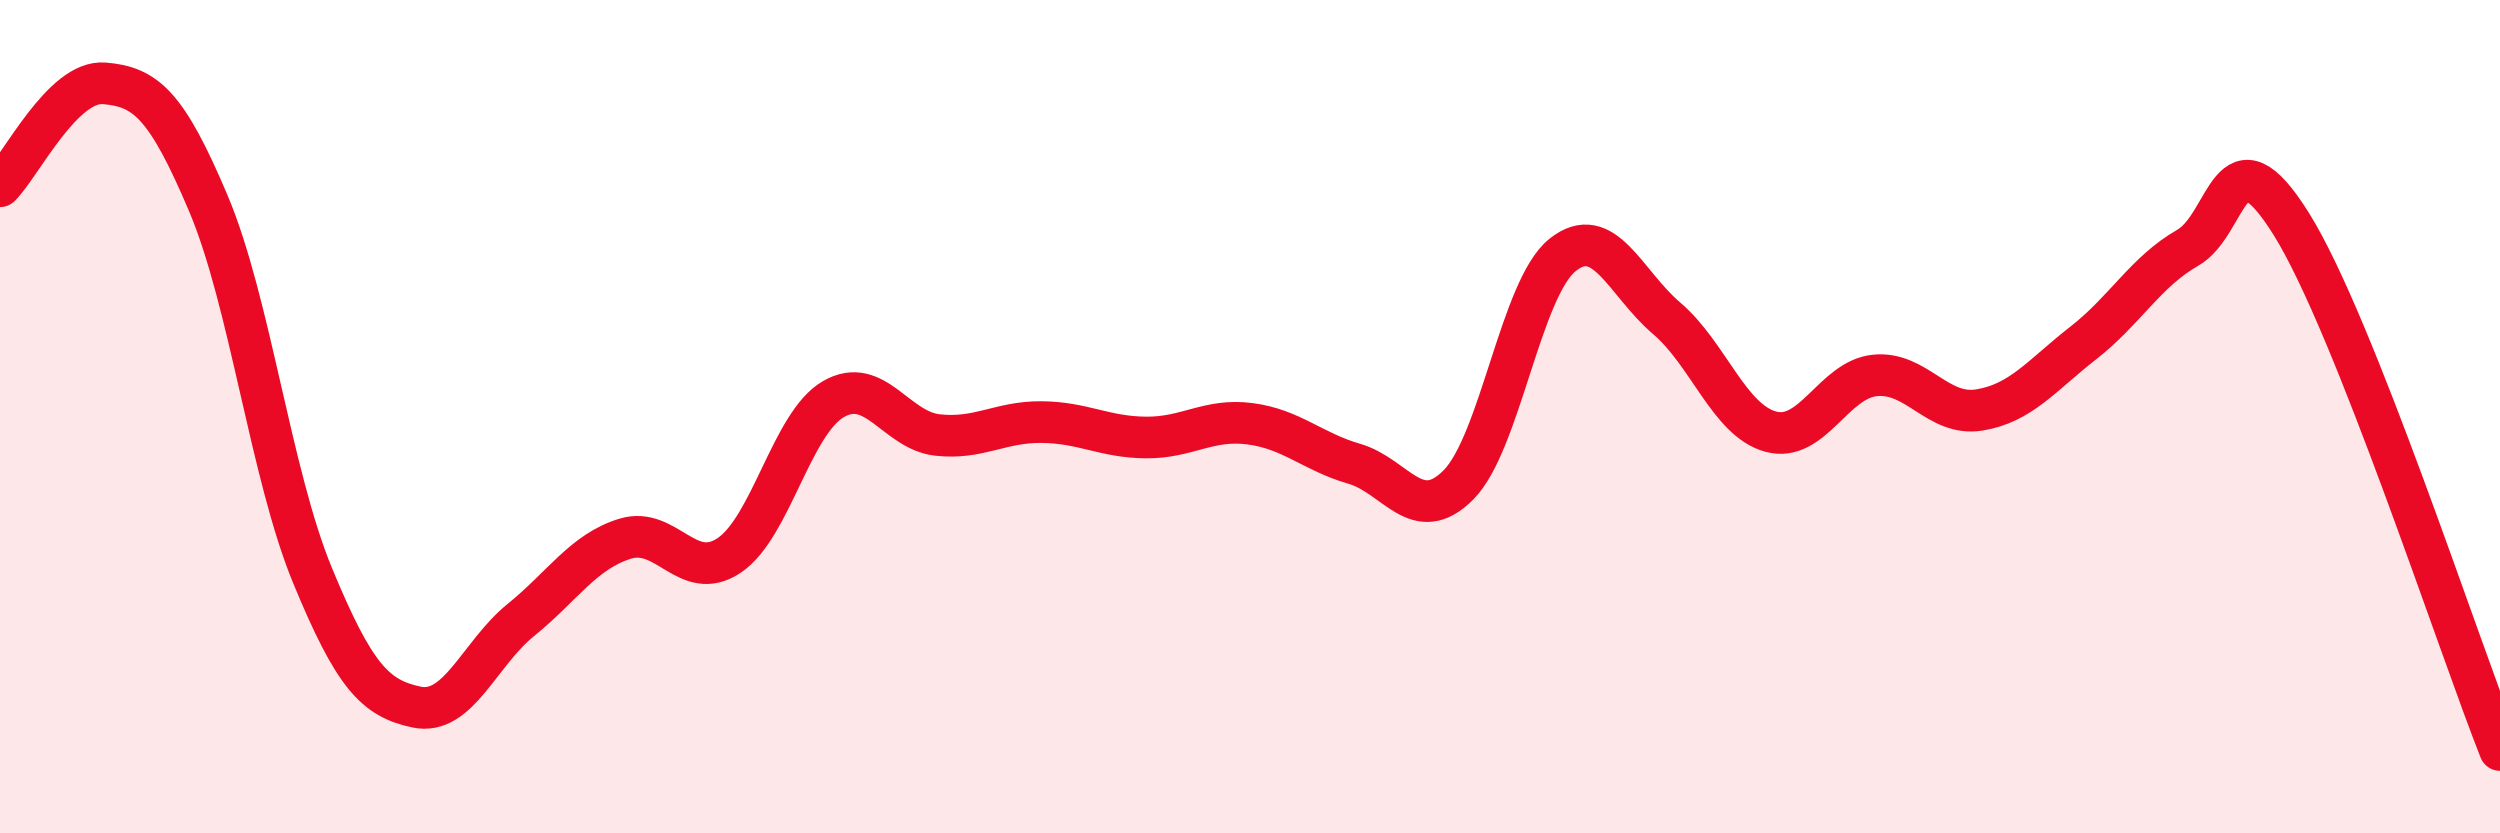
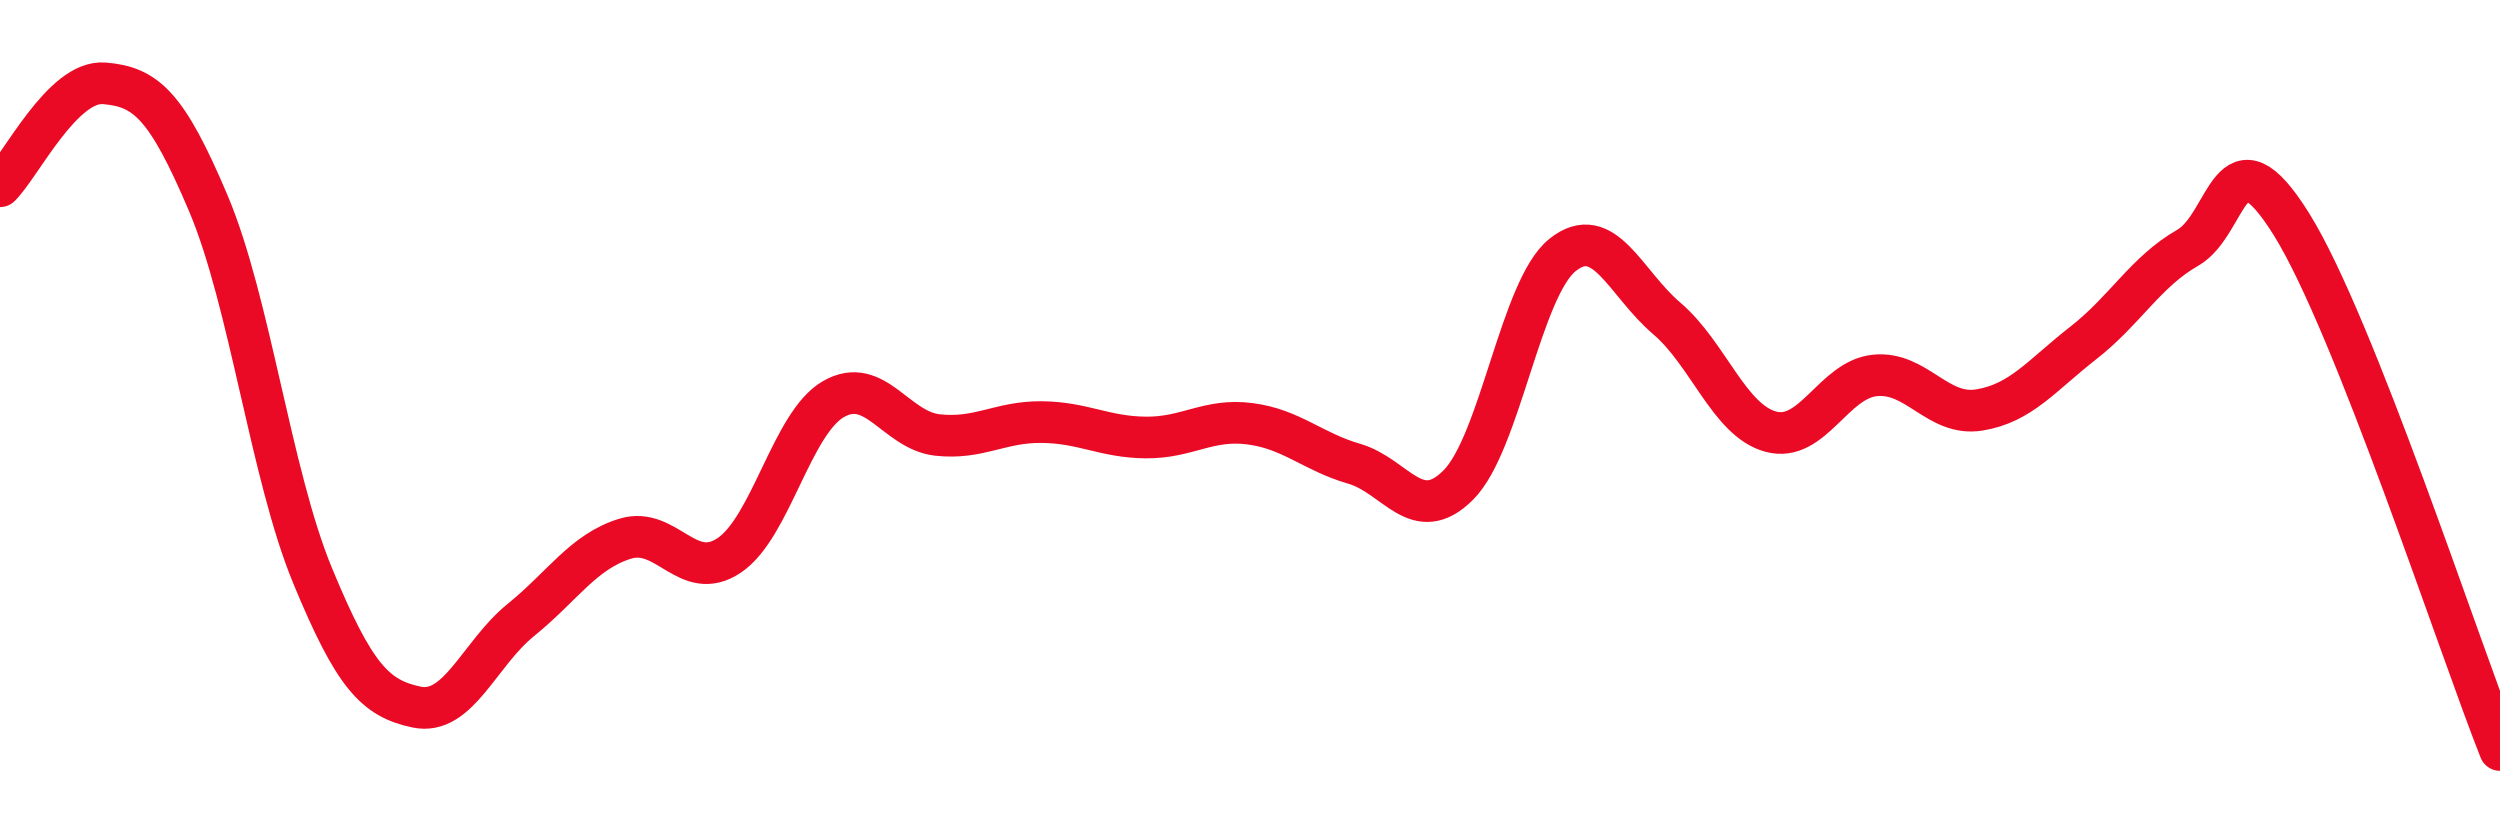
<svg xmlns="http://www.w3.org/2000/svg" width="60" height="20" viewBox="0 0 60 20">
-   <path d="M 0,4.47 C 0.5,3.98 1.5,1.92 2.5,2 C 3.5,2.08 4,2.52 5,4.88 C 6,7.24 6.5,11.39 7.5,13.81 C 8.5,16.23 9,16.76 10,16.97 C 11,17.18 11.5,15.69 12.5,14.88 C 13.5,14.07 14,13.24 15,12.93 C 16,12.62 16.5,14 17.5,13.33 C 18.5,12.66 19,10.16 20,9.58 C 21,9 21.5,10.33 22.5,10.44 C 23.5,10.55 24,10.12 25,10.13 C 26,10.14 26.5,10.49 27.5,10.5 C 28.5,10.51 29,10.04 30,10.17 C 31,10.3 31.5,10.84 32.5,11.13 C 33.5,11.42 34,12.64 35,11.64 C 36,10.64 36.5,6.92 37.5,6.12 C 38.5,5.32 39,6.79 40,7.64 C 41,8.49 41.5,10.09 42.5,10.36 C 43.5,10.63 44,9.11 45,9.01 C 46,8.91 46.5,10 47.5,9.84 C 48.5,9.68 49,9.01 50,8.23 C 51,7.45 51.5,6.52 52.5,5.95 C 53.5,5.38 53.5,2.98 55,5.39 C 56.5,7.8 59,15.48 60,18L60 20L0 20Z" fill="#EB0A25" opacity="0.1" stroke-linecap="round" stroke-linejoin="round" />
  <path d="M 0,4.47 C 0.5,3.98 1.5,1.92 2.5,2 C 3.5,2.08 4,2.52 5,4.88 C 6,7.24 6.5,11.39 7.5,13.81 C 8.5,16.23 9,16.76 10,16.97 C 11,17.18 11.5,15.69 12.5,14.88 C 13.5,14.07 14,13.24 15,12.93 C 16,12.62 16.5,14 17.5,13.33 C 18.5,12.66 19,10.16 20,9.58 C 21,9 21.5,10.33 22.5,10.44 C 23.5,10.55 24,10.12 25,10.13 C 26,10.14 26.5,10.49 27.5,10.5 C 28.5,10.51 29,10.04 30,10.17 C 31,10.3 31.5,10.84 32.5,11.13 C 33.5,11.42 34,12.64 35,11.64 C 36,10.64 36.5,6.92 37.5,6.12 C 38.5,5.32 39,6.79 40,7.64 C 41,8.49 41.5,10.09 42.5,10.36 C 43.5,10.63 44,9.11 45,9.01 C 46,8.91 46.5,10 47.5,9.84 C 48.5,9.68 49,9.01 50,8.23 C 51,7.45 51.5,6.52 52.5,5.95 C 53.5,5.38 53.5,2.98 55,5.39 C 56.5,7.8 59,15.48 60,18" stroke="#EB0A25" stroke-width="1" fill="none" stroke-linecap="round" stroke-linejoin="round" />
</svg>